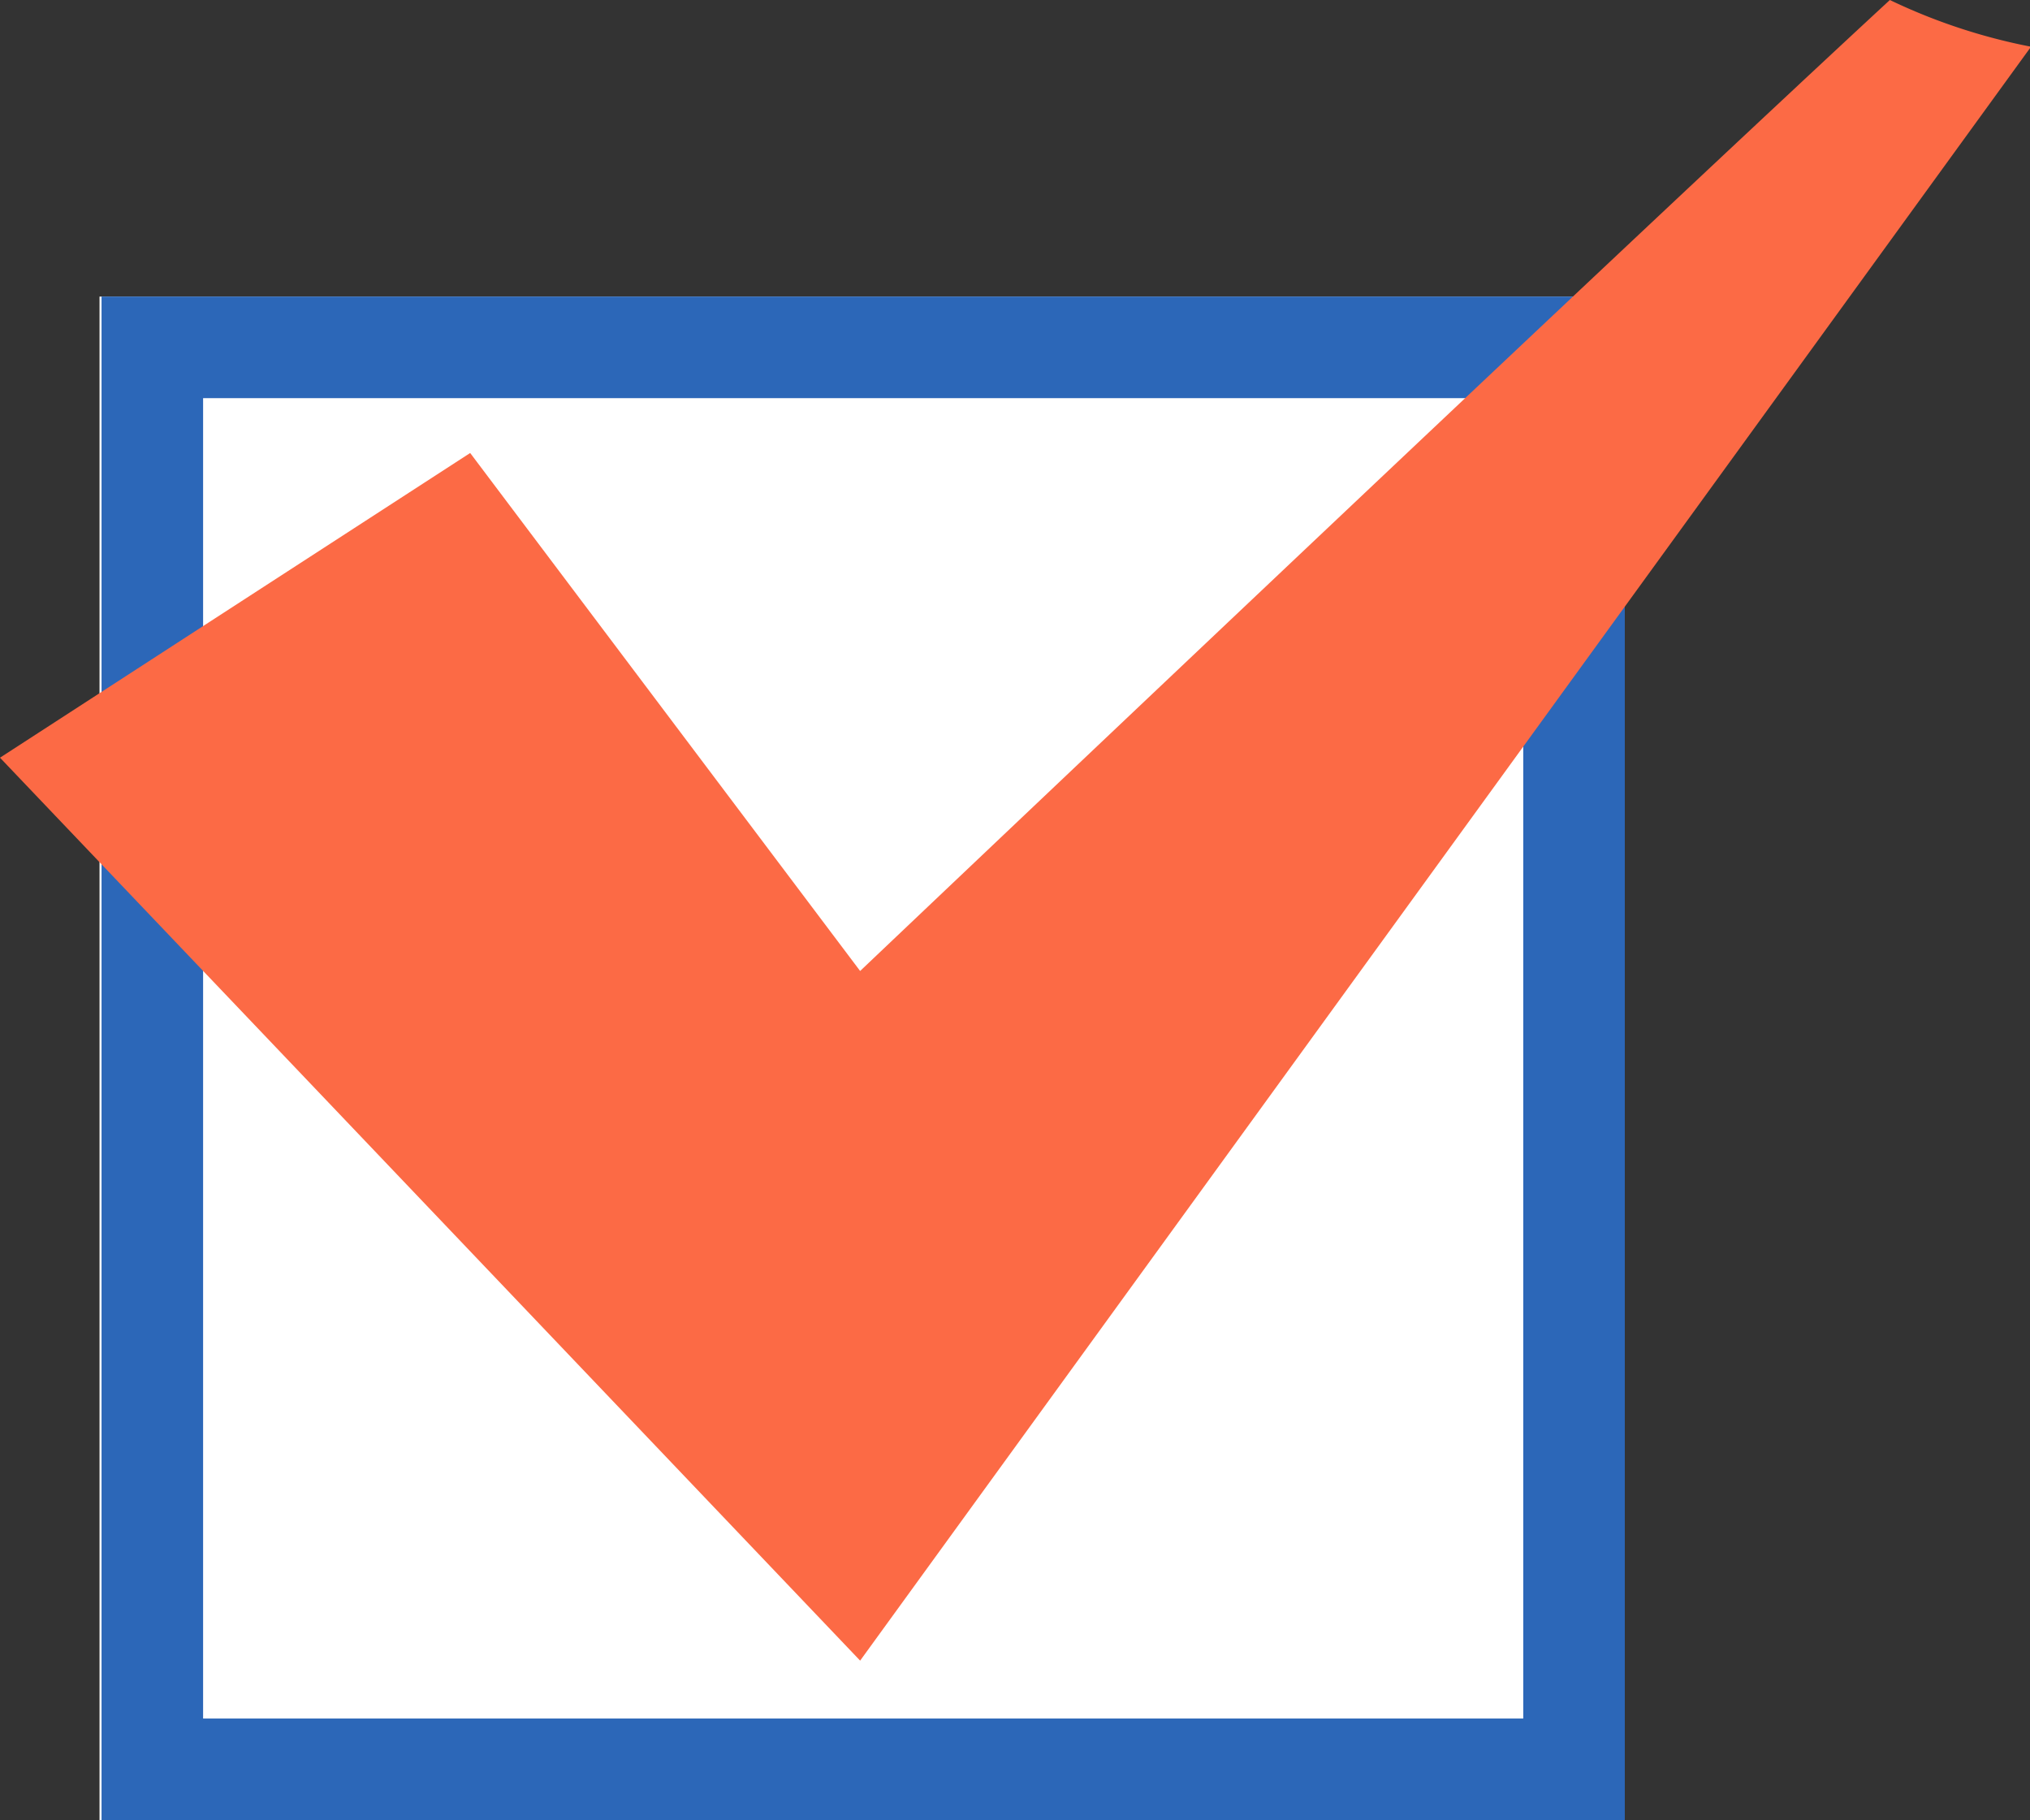
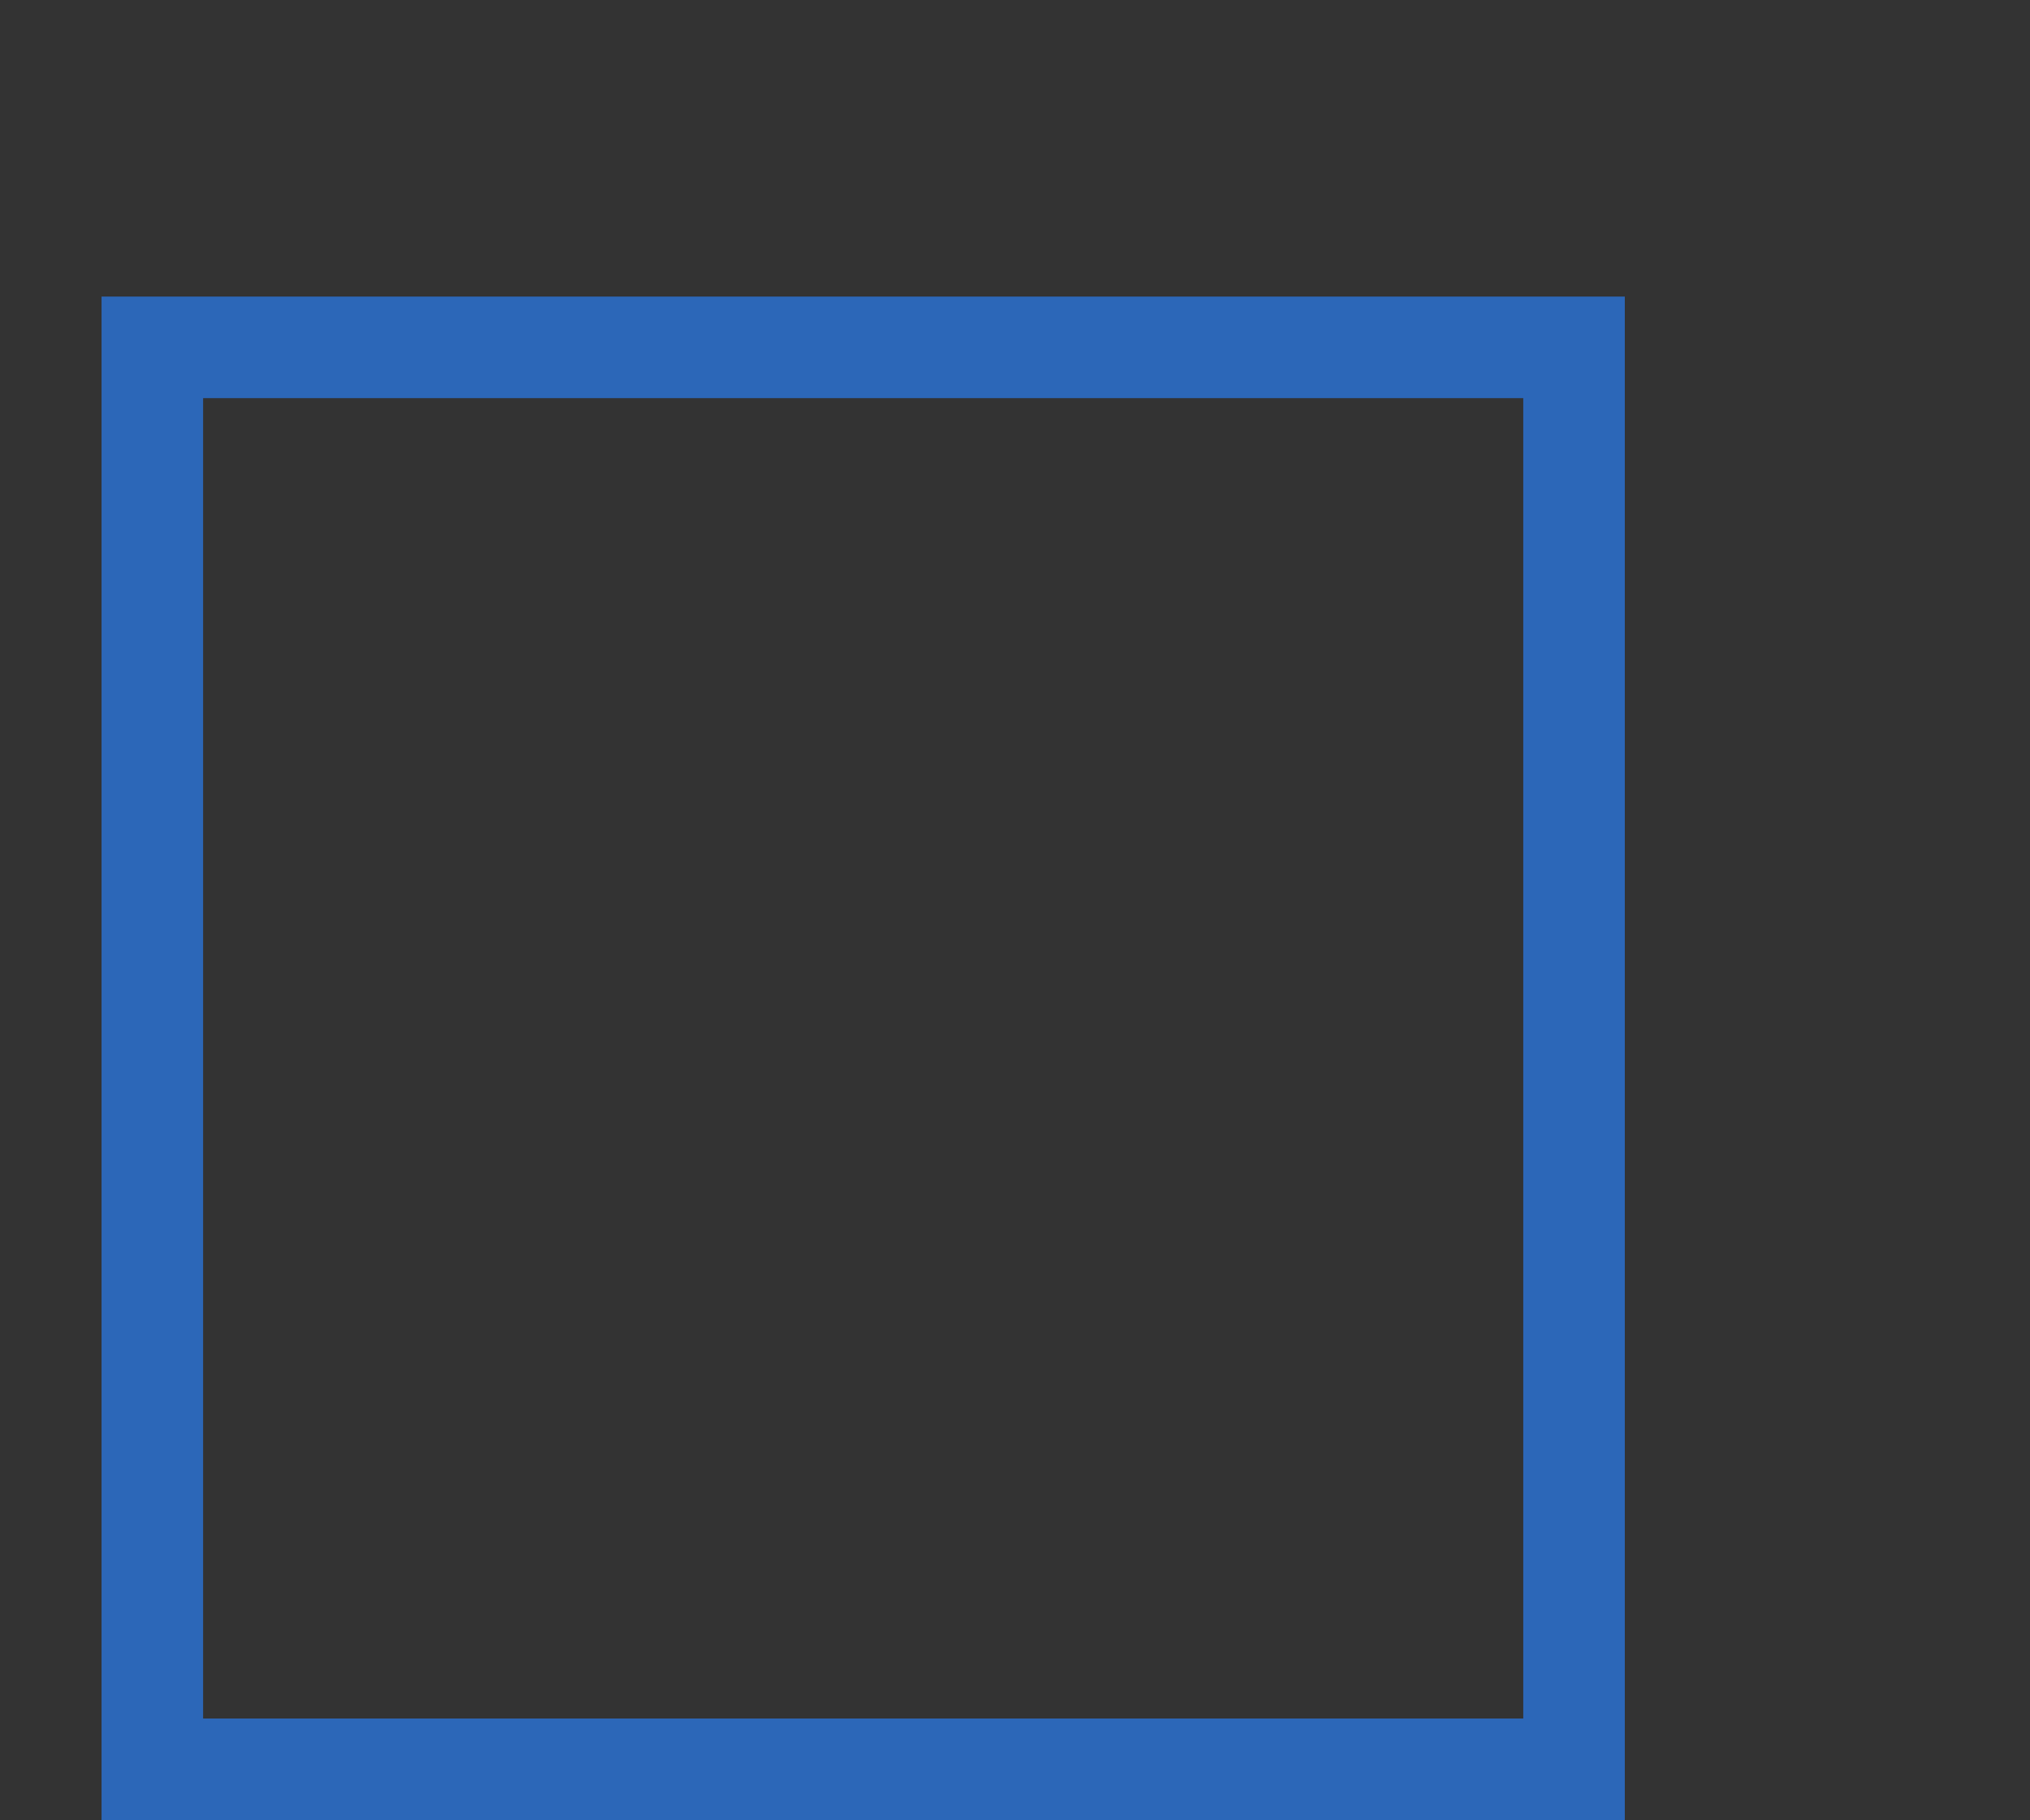
<svg xmlns="http://www.w3.org/2000/svg" viewBox="0 0 19.99 17.92" width="19.99" height="17.92">
  <rect x="0" y="0" width="19.99" height="17.92" fill="#333333" stroke="none" />
  <defs>
    <style>.a{fill:#fff;}.b{fill:#2c67b8;}.c{fill:#fc6a45;}</style>
  </defs>
-   <rect class="a" x="0.98" y="2.92" width="15" height="15" />
  <path class="b" d="M16,17.92H1v-15H16Zm-14-1H15v-13H2Z" />
-   <path class="c" d="M0,7.46l4.63-3,3.84,5.1s7.37-7,10.14-9.56A5.74,5.74,0,0,0,20,.46L8.47,16.35Z" />
</svg>